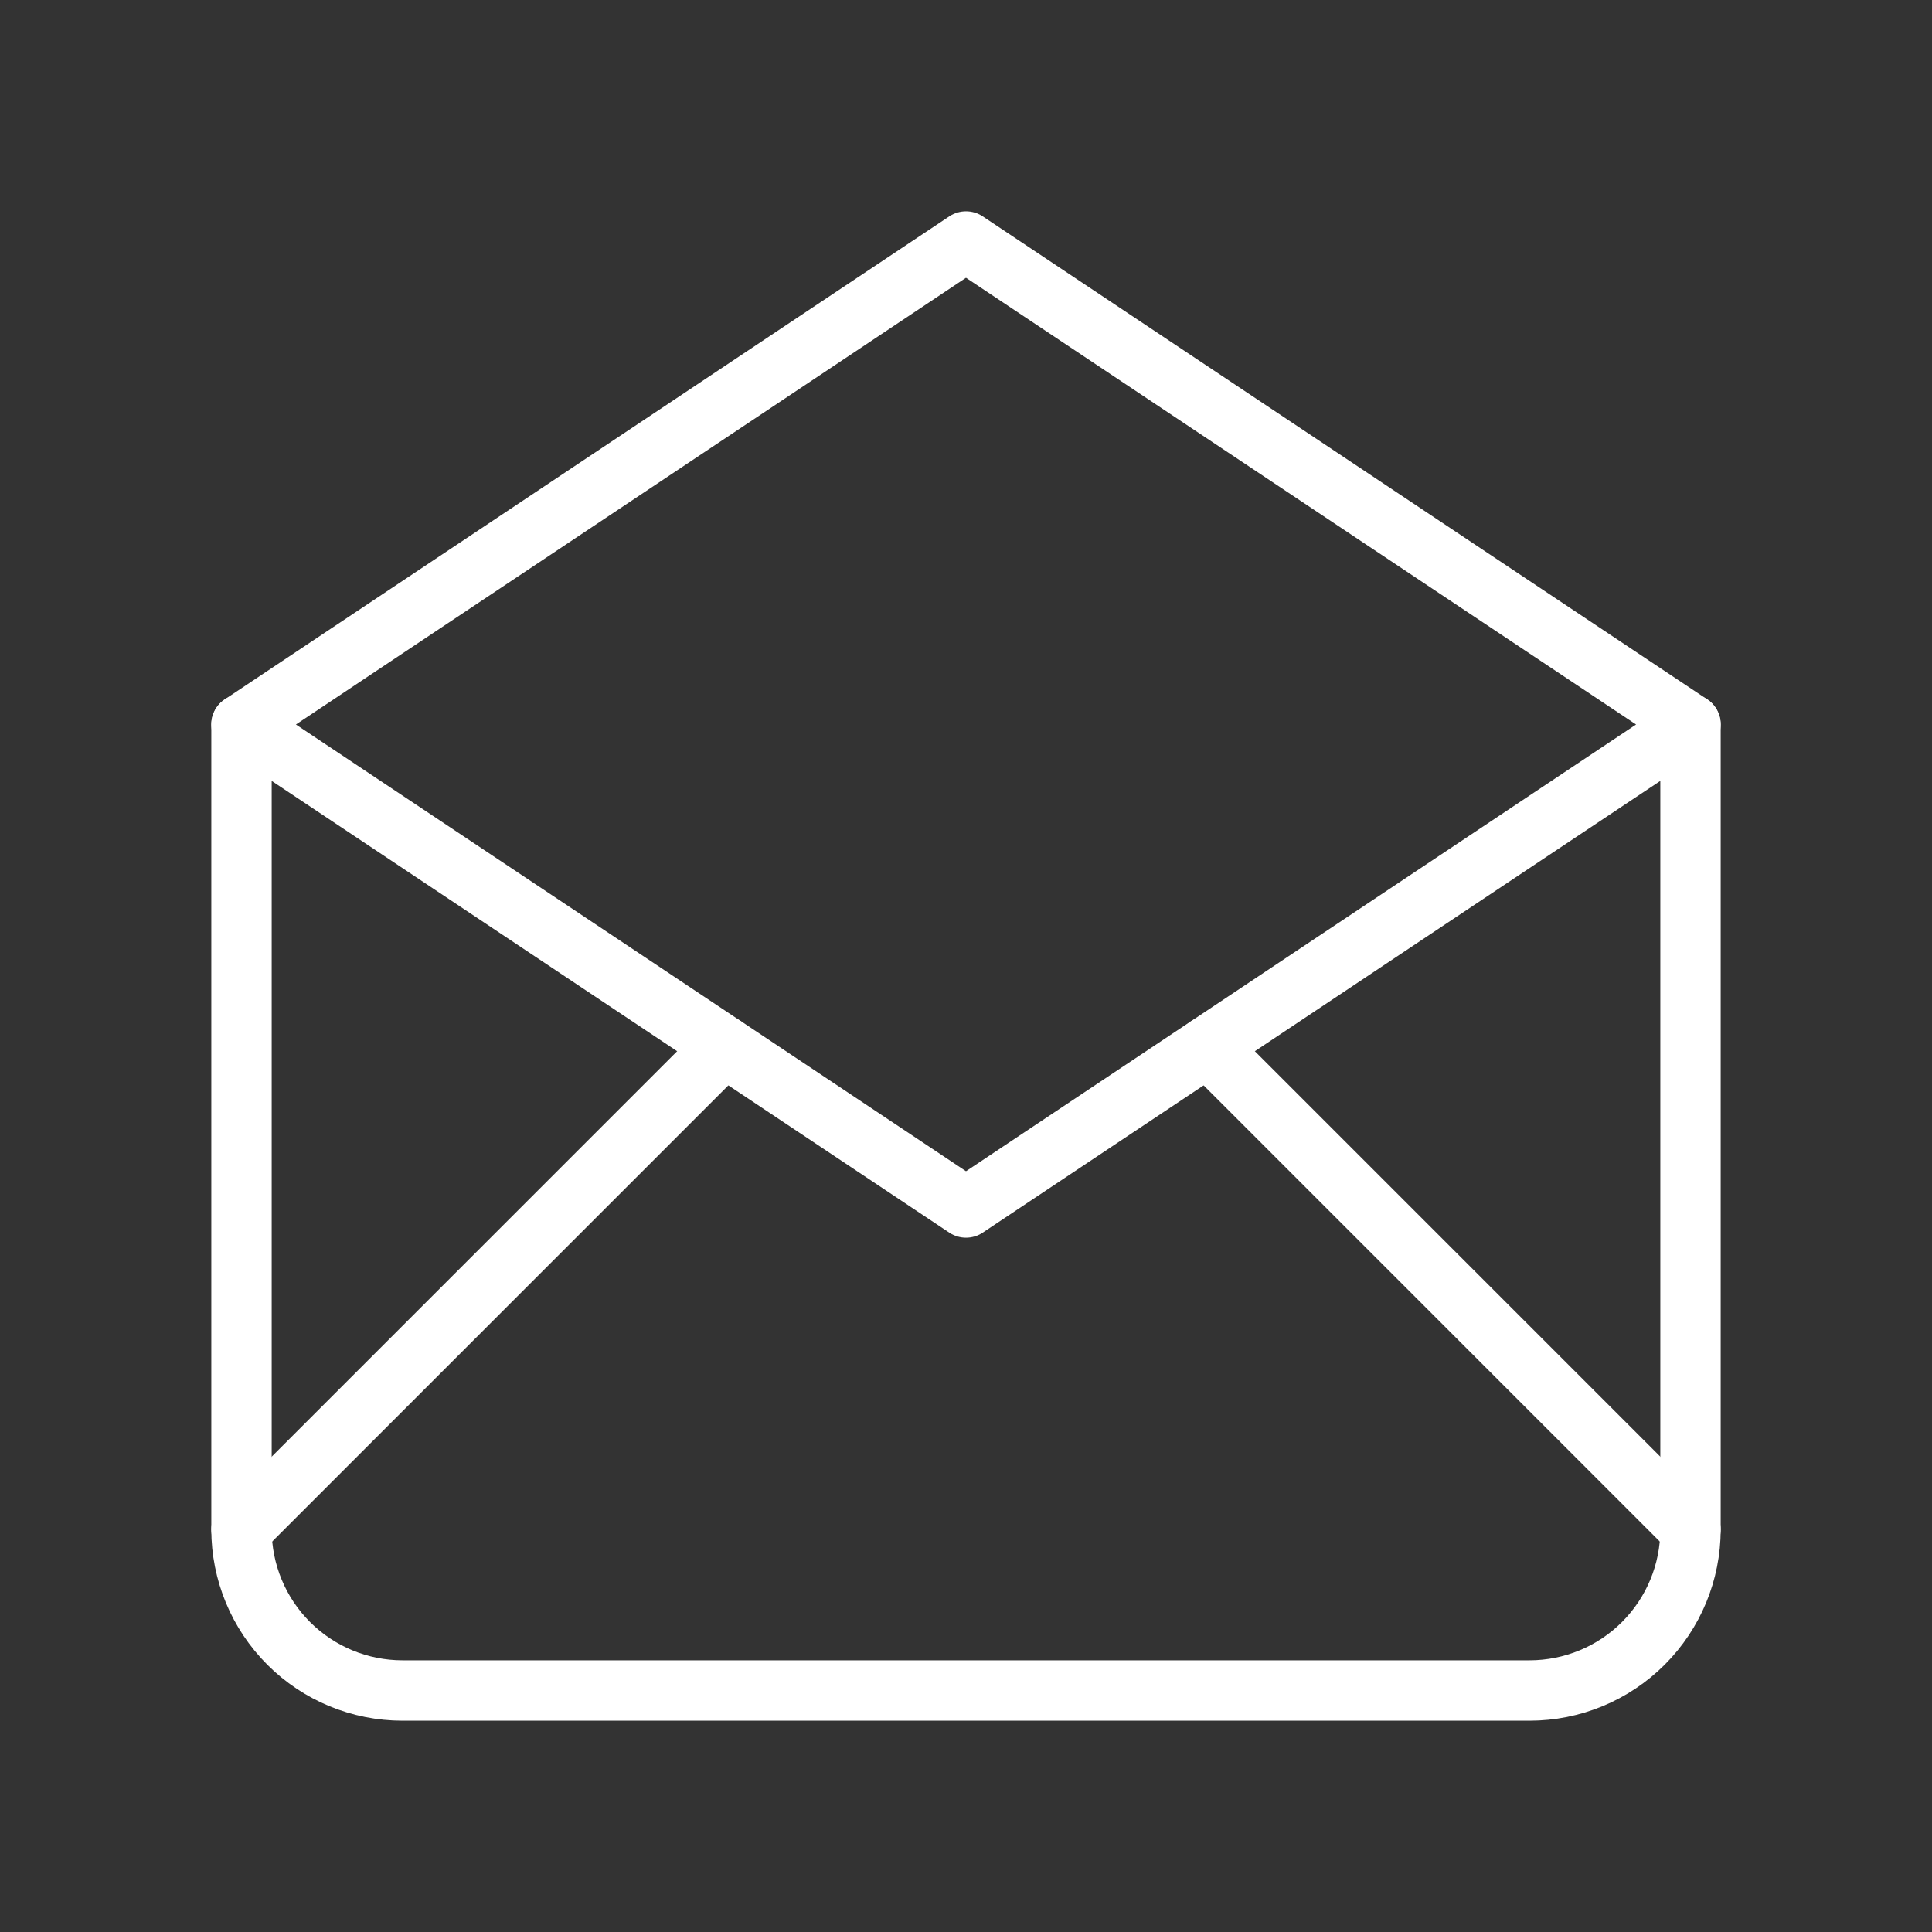
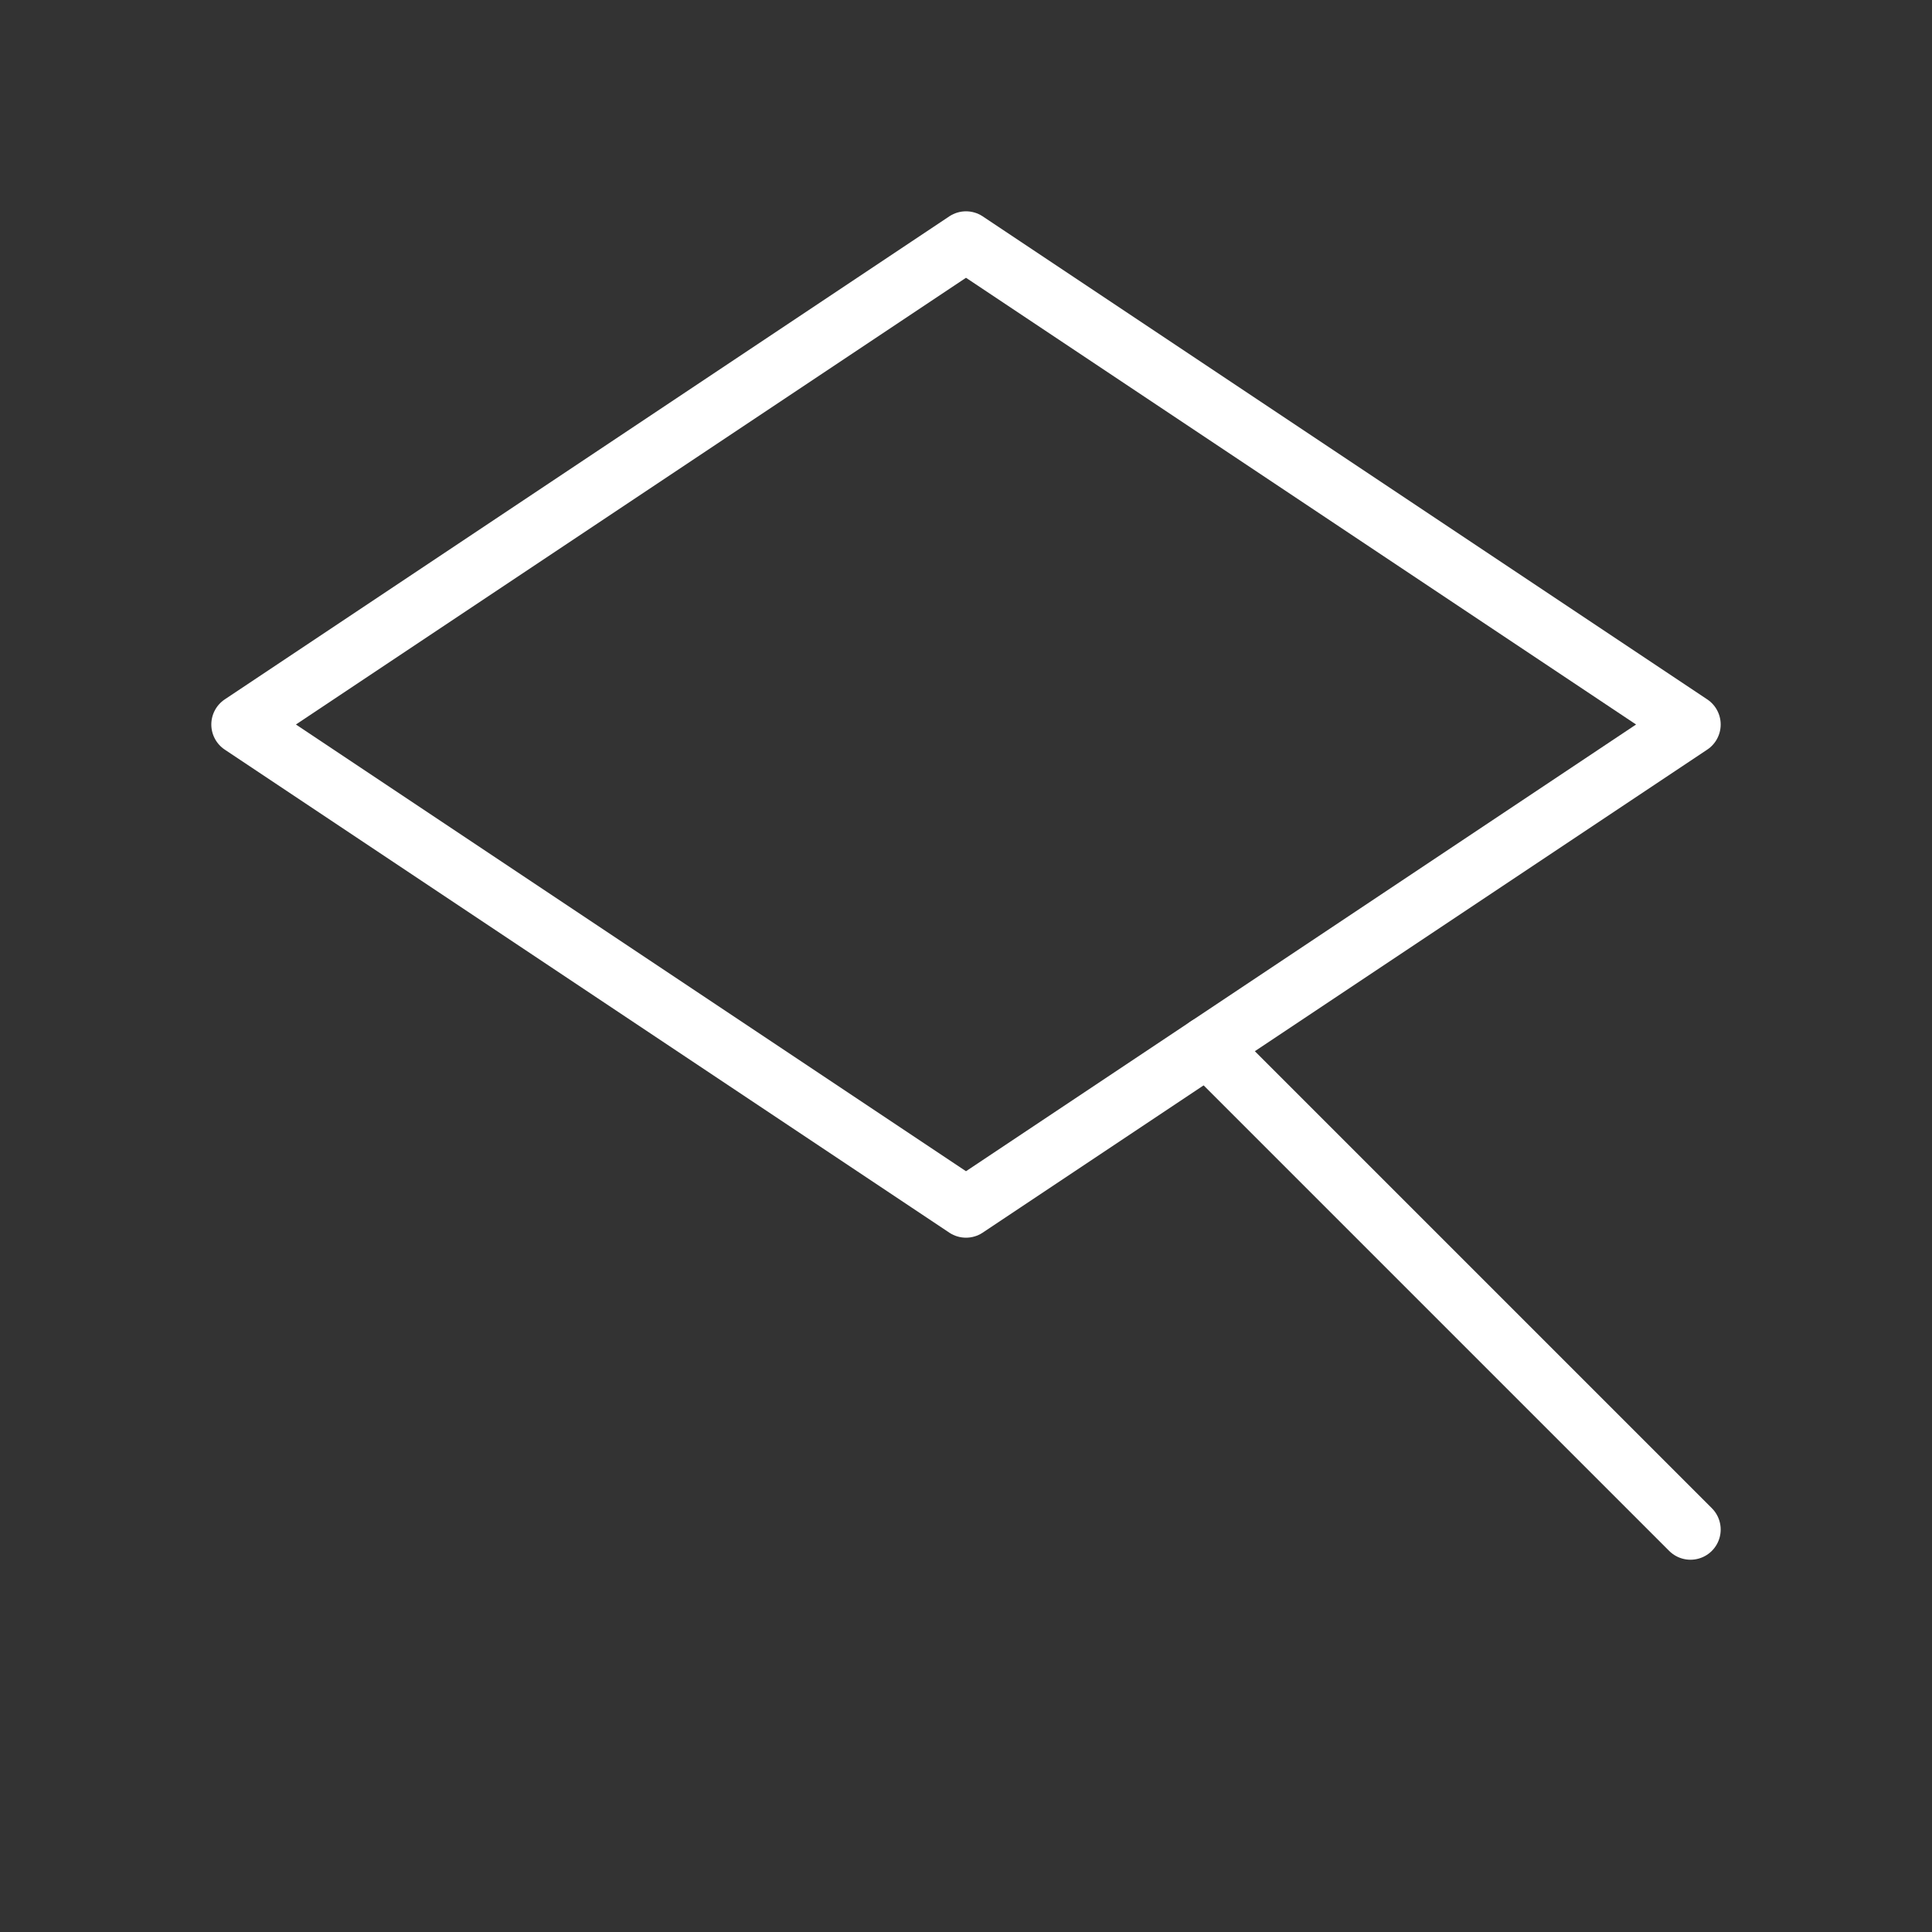
<svg xmlns="http://www.w3.org/2000/svg" width="32" height="32" viewBox="0 0 32 32" fill="none">
  <rect x="0" y="0" width="32" height="32" fill="#333333" stroke="none" />
  <g clip-path="url(#clip0_284_55)">
    <path d="M4 12L16 20L28 12L16 4L4 12Z" stroke="white" stroke-linecap="round" stroke-linejoin="round" />
-     <path d="M28 12V25.333C28 26.041 27.719 26.719 27.219 27.219C26.719 27.719 26.041 28 25.333 28H6.667C5.959 28 5.281 27.719 4.781 27.219C4.281 26.719 4 26.041 4 25.333V12" stroke="white" stroke-linecap="round" stroke-linejoin="round" />
-     <path d="M4 25.334L12 17.334" stroke="white" stroke-linecap="round" stroke-linejoin="round" />
    <path d="M20 17.334L28 25.334" stroke="white" stroke-linecap="round" stroke-linejoin="round" />
  </g>
  <defs>
    <clipPath id="clip0_284_55">
      <rect width="32" height="32" fill="white" />
    </clipPath>
  </defs>
</svg>